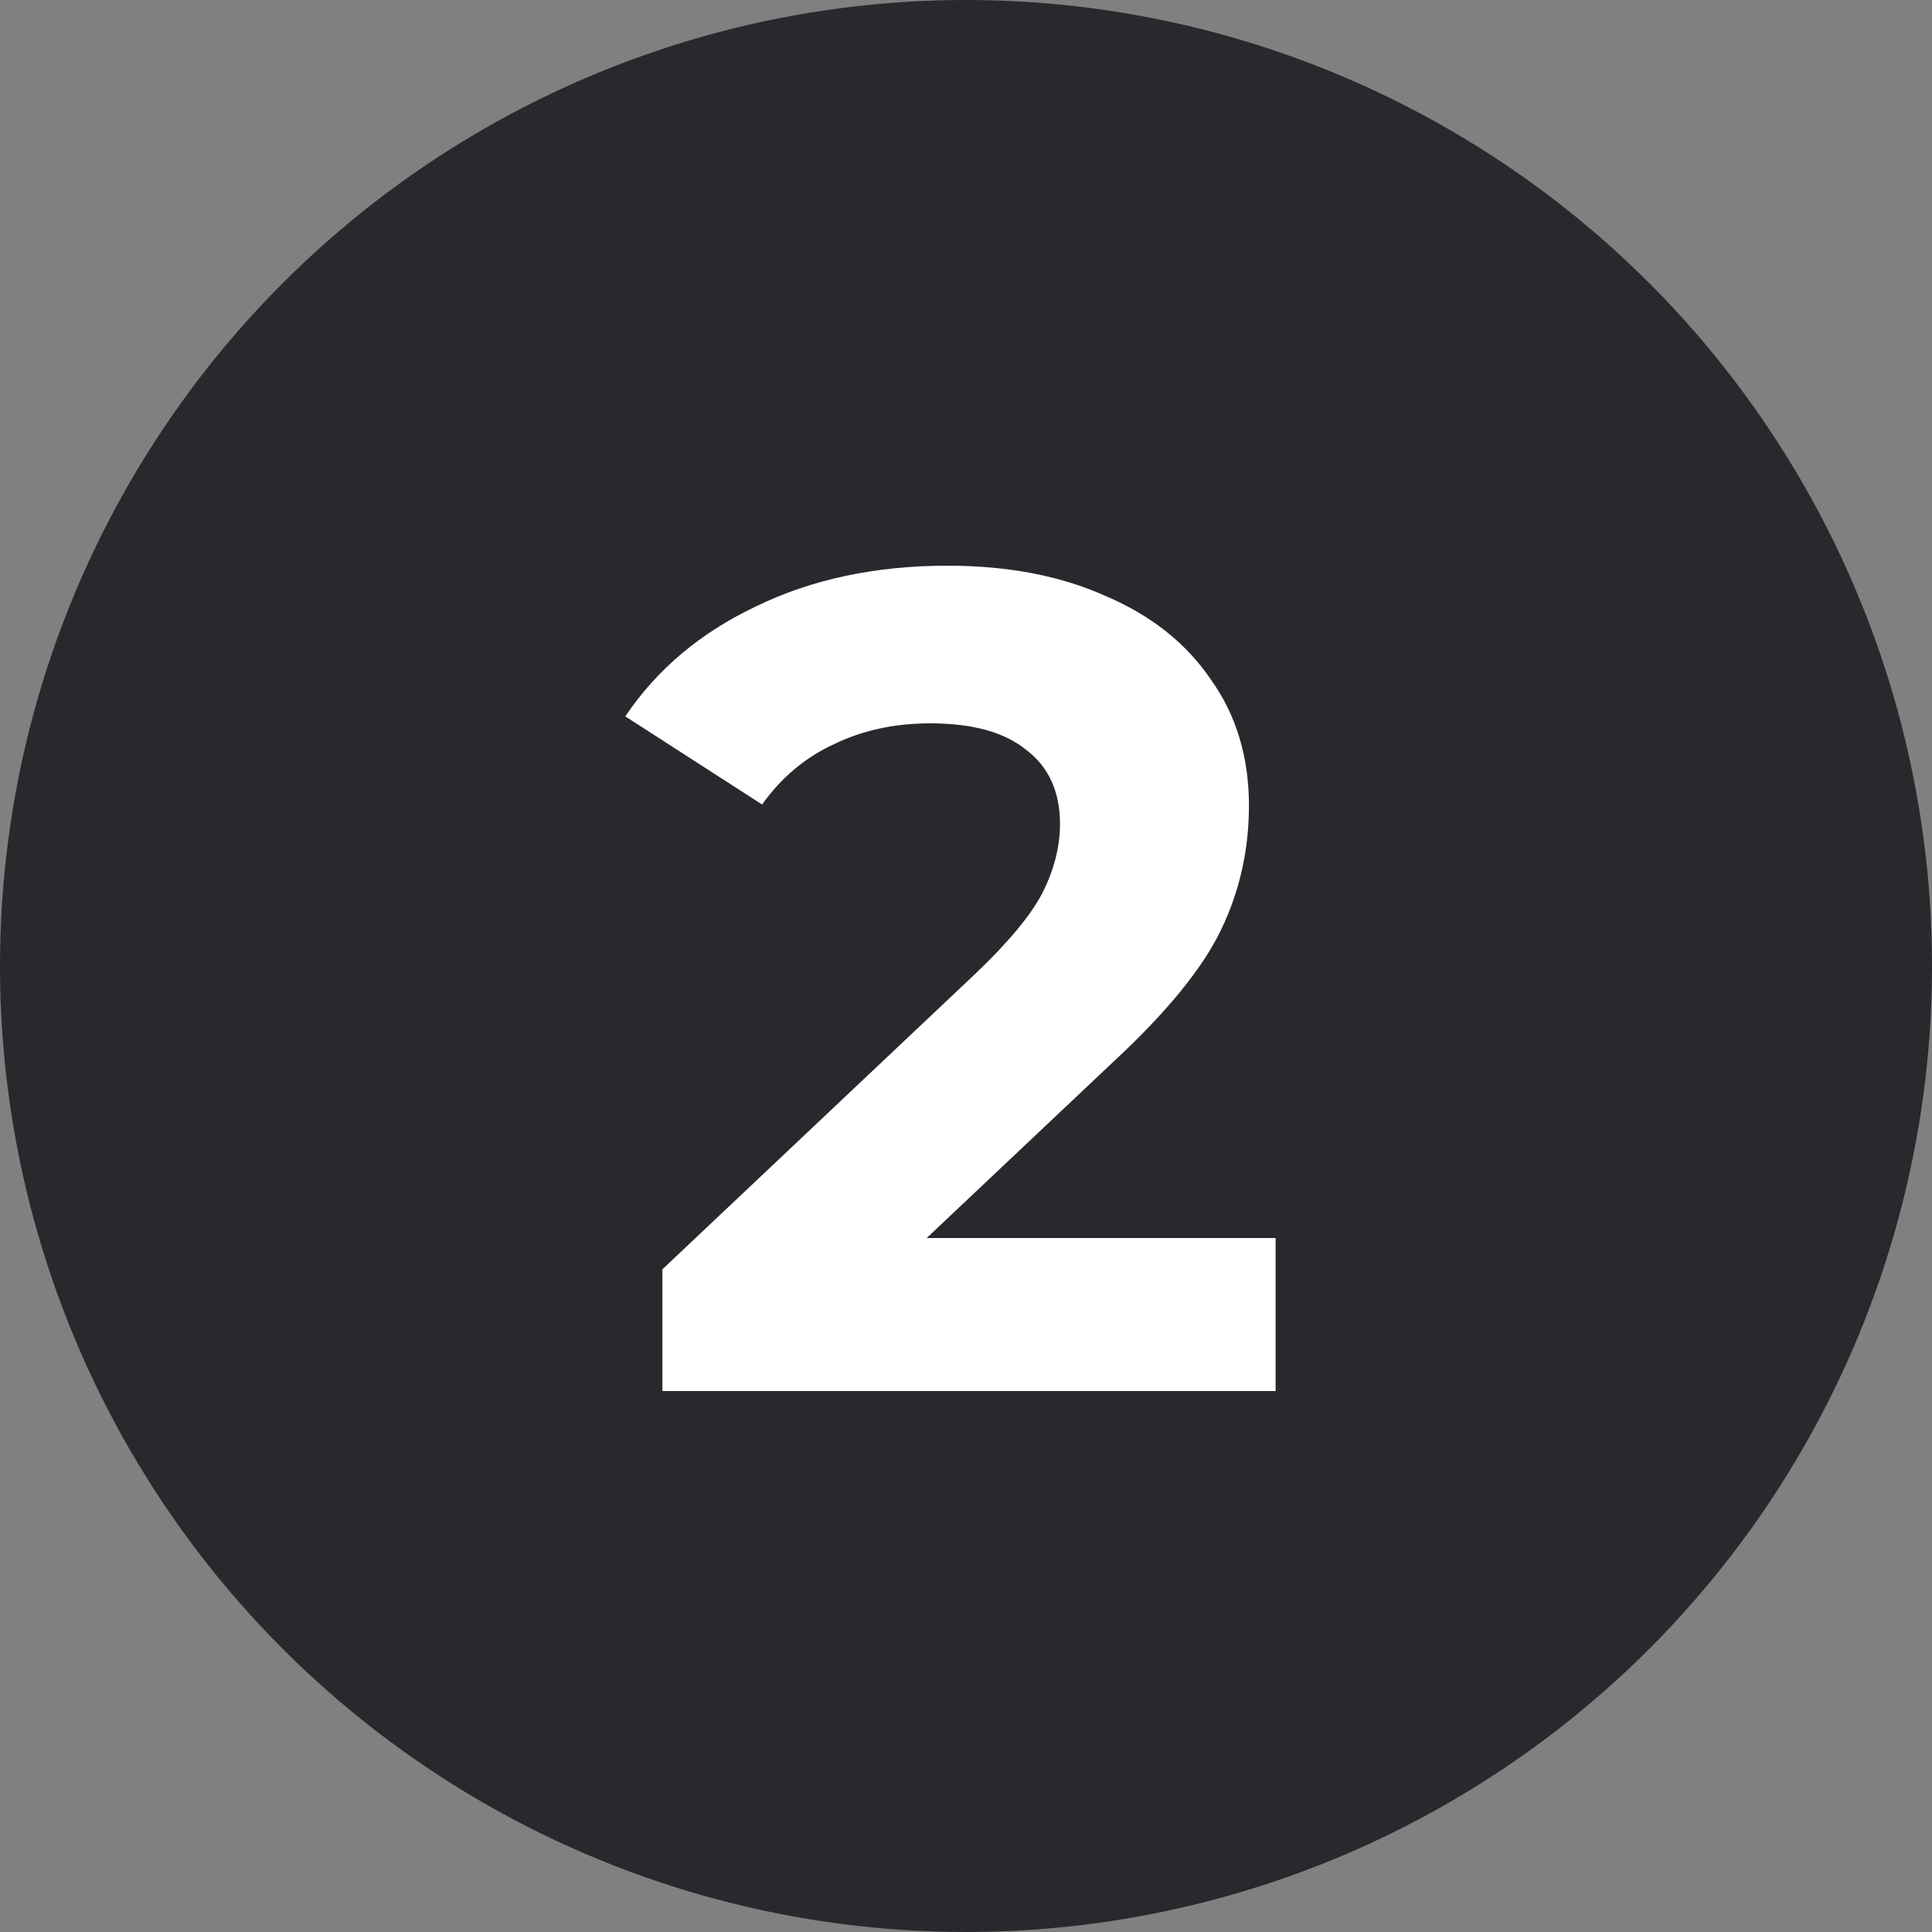
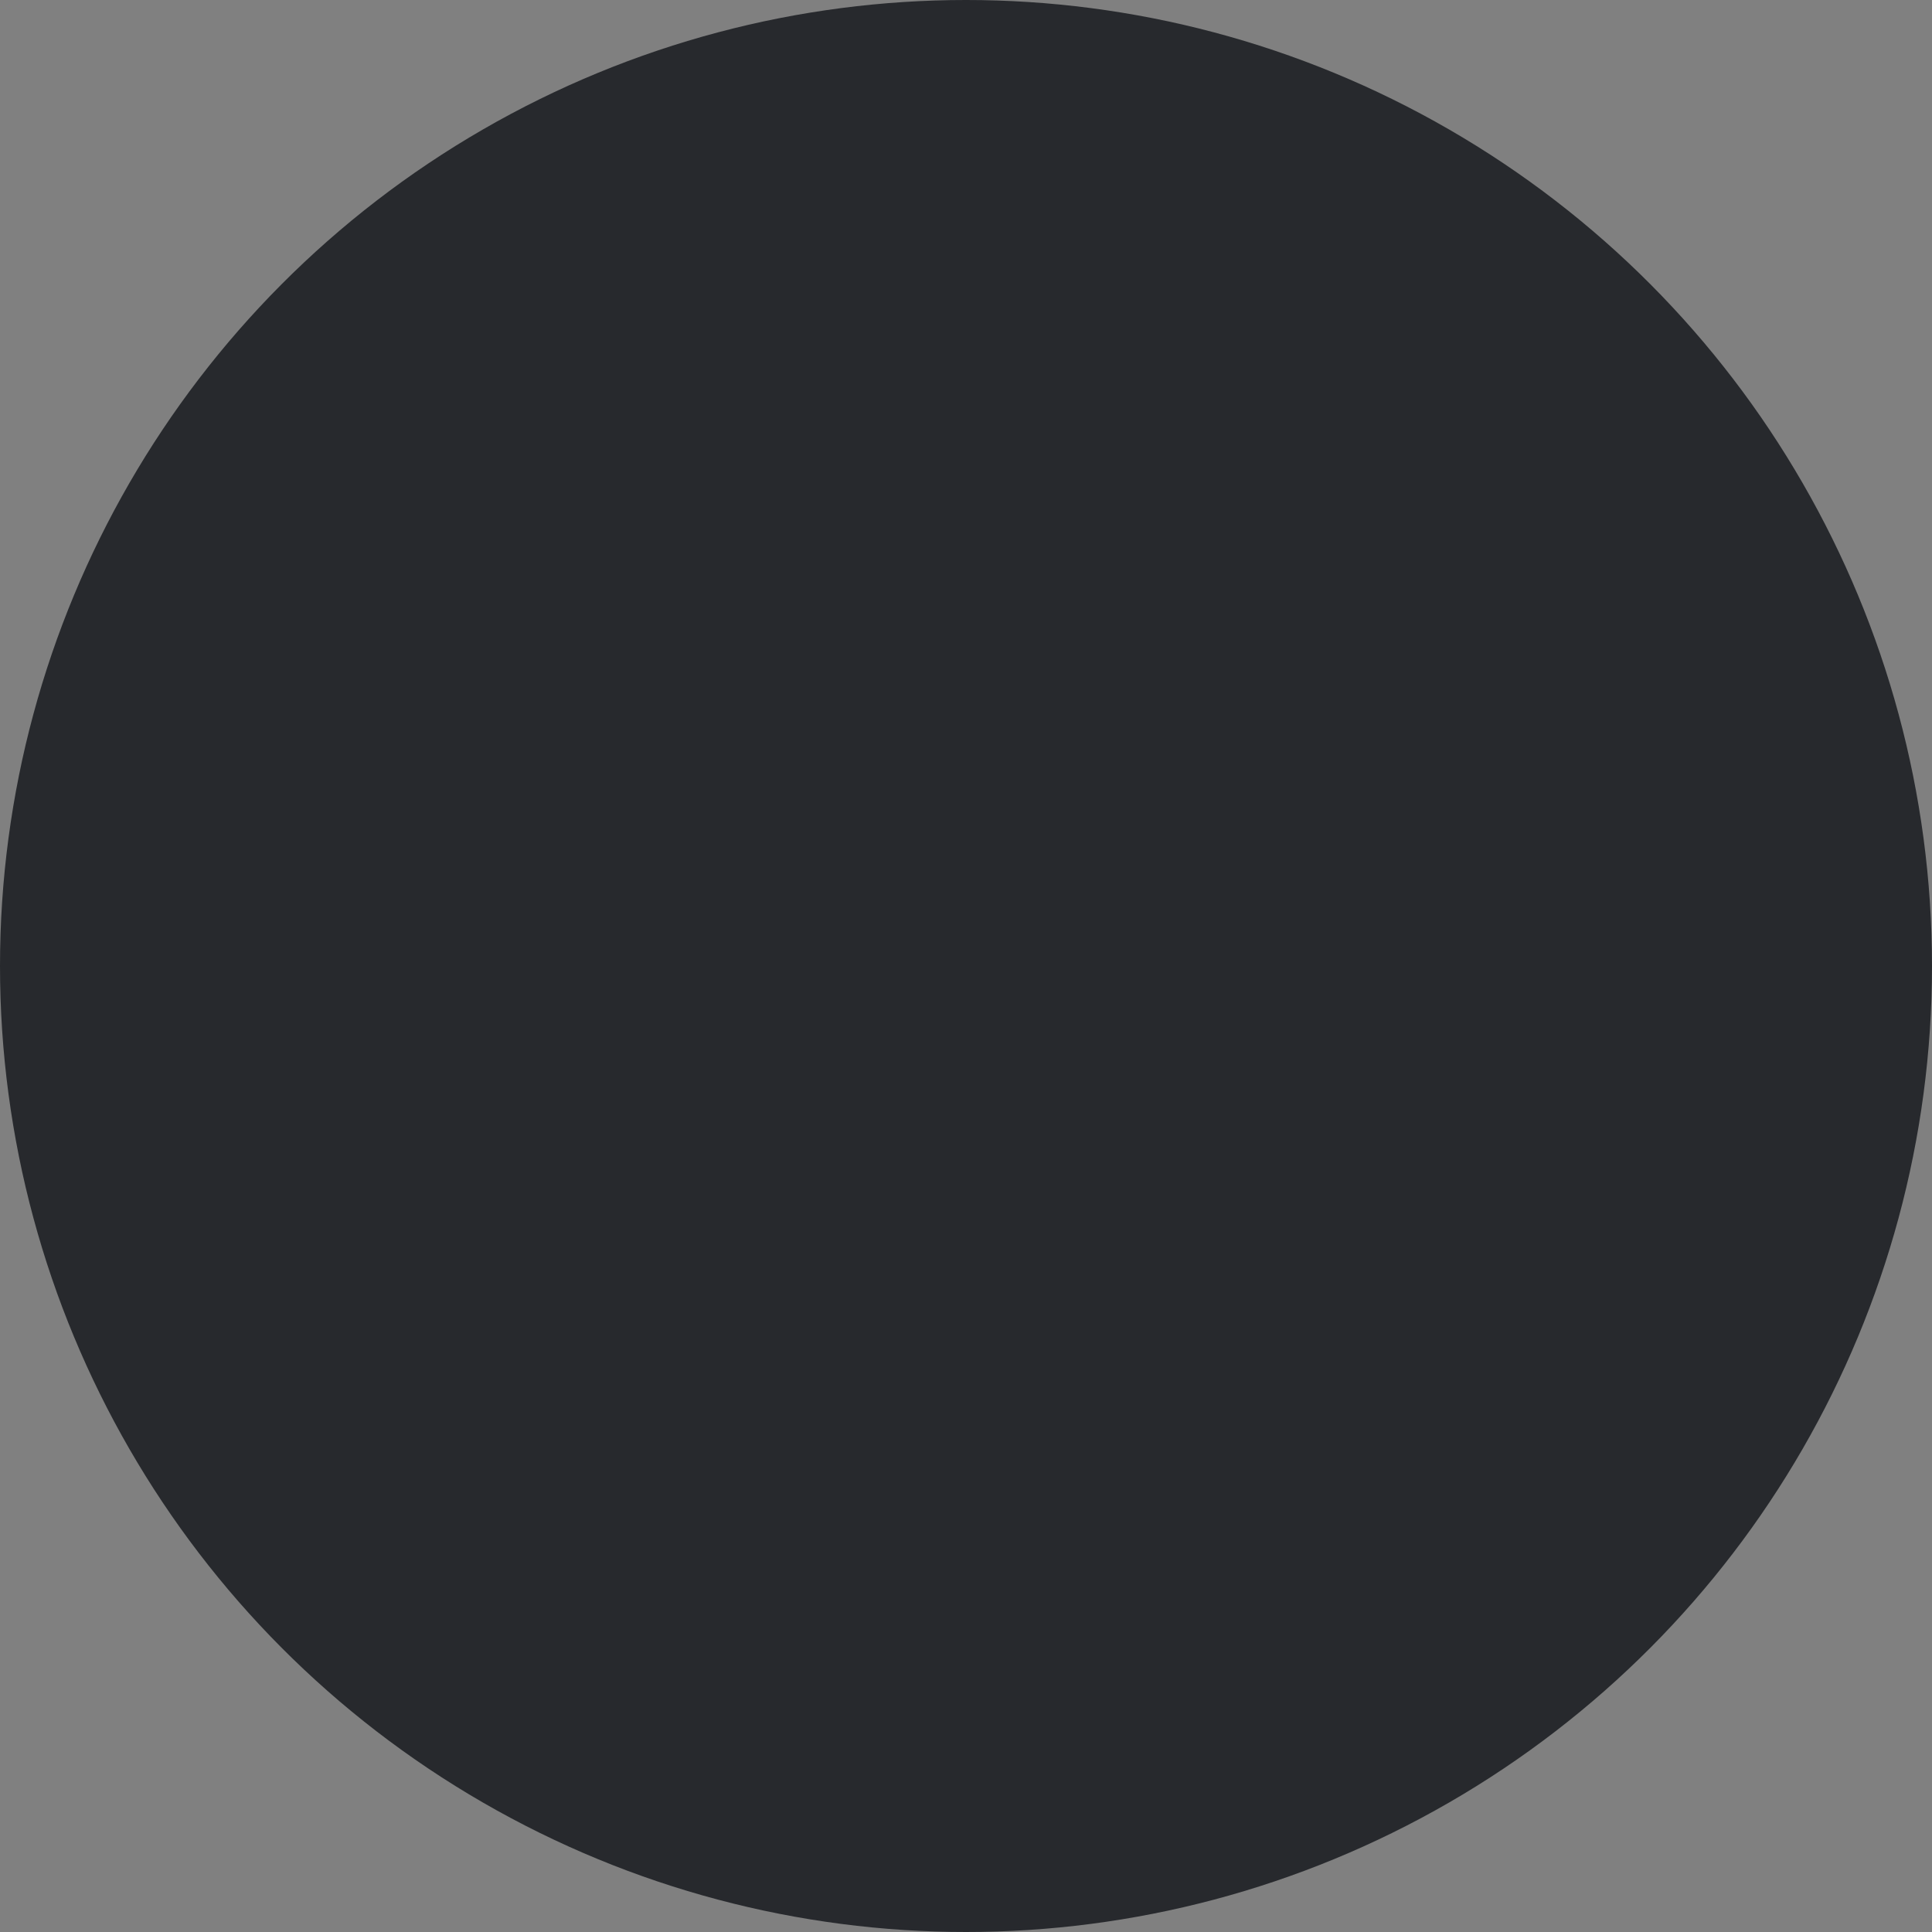
<svg xmlns="http://www.w3.org/2000/svg" width="100" height="100" viewBox="0 0 100 100" fill="none">
  <rect x="0" y="0" width="100" height="100" fill="#808080" stroke="none" />
  <circle cx="50" cy="50" r="50" fill="#27292D" />
-   <path d="M66.025 64.08V72H34.285V65.7L50.485 50.4C52.205 48.76 53.365 47.36 53.965 46.2C54.565 45 54.865 43.82 54.865 42.66C54.865 40.98 54.285 39.7 53.125 38.82C52.005 37.9 50.345 37.44 48.145 37.44C46.305 37.44 44.645 37.8 43.165 38.52C41.685 39.2 40.445 40.24 39.445 41.64L32.365 37.08C34.005 34.64 36.265 32.74 39.145 31.38C42.025 29.98 45.325 29.28 49.045 29.28C52.165 29.28 54.885 29.8 57.205 30.84C59.565 31.84 61.385 33.28 62.665 35.16C63.985 37 64.645 39.18 64.645 41.7C64.645 43.98 64.165 46.12 63.205 48.12C62.245 50.12 60.385 52.4 57.625 54.96L47.965 64.08H66.025Z" fill="white" />
</svg>